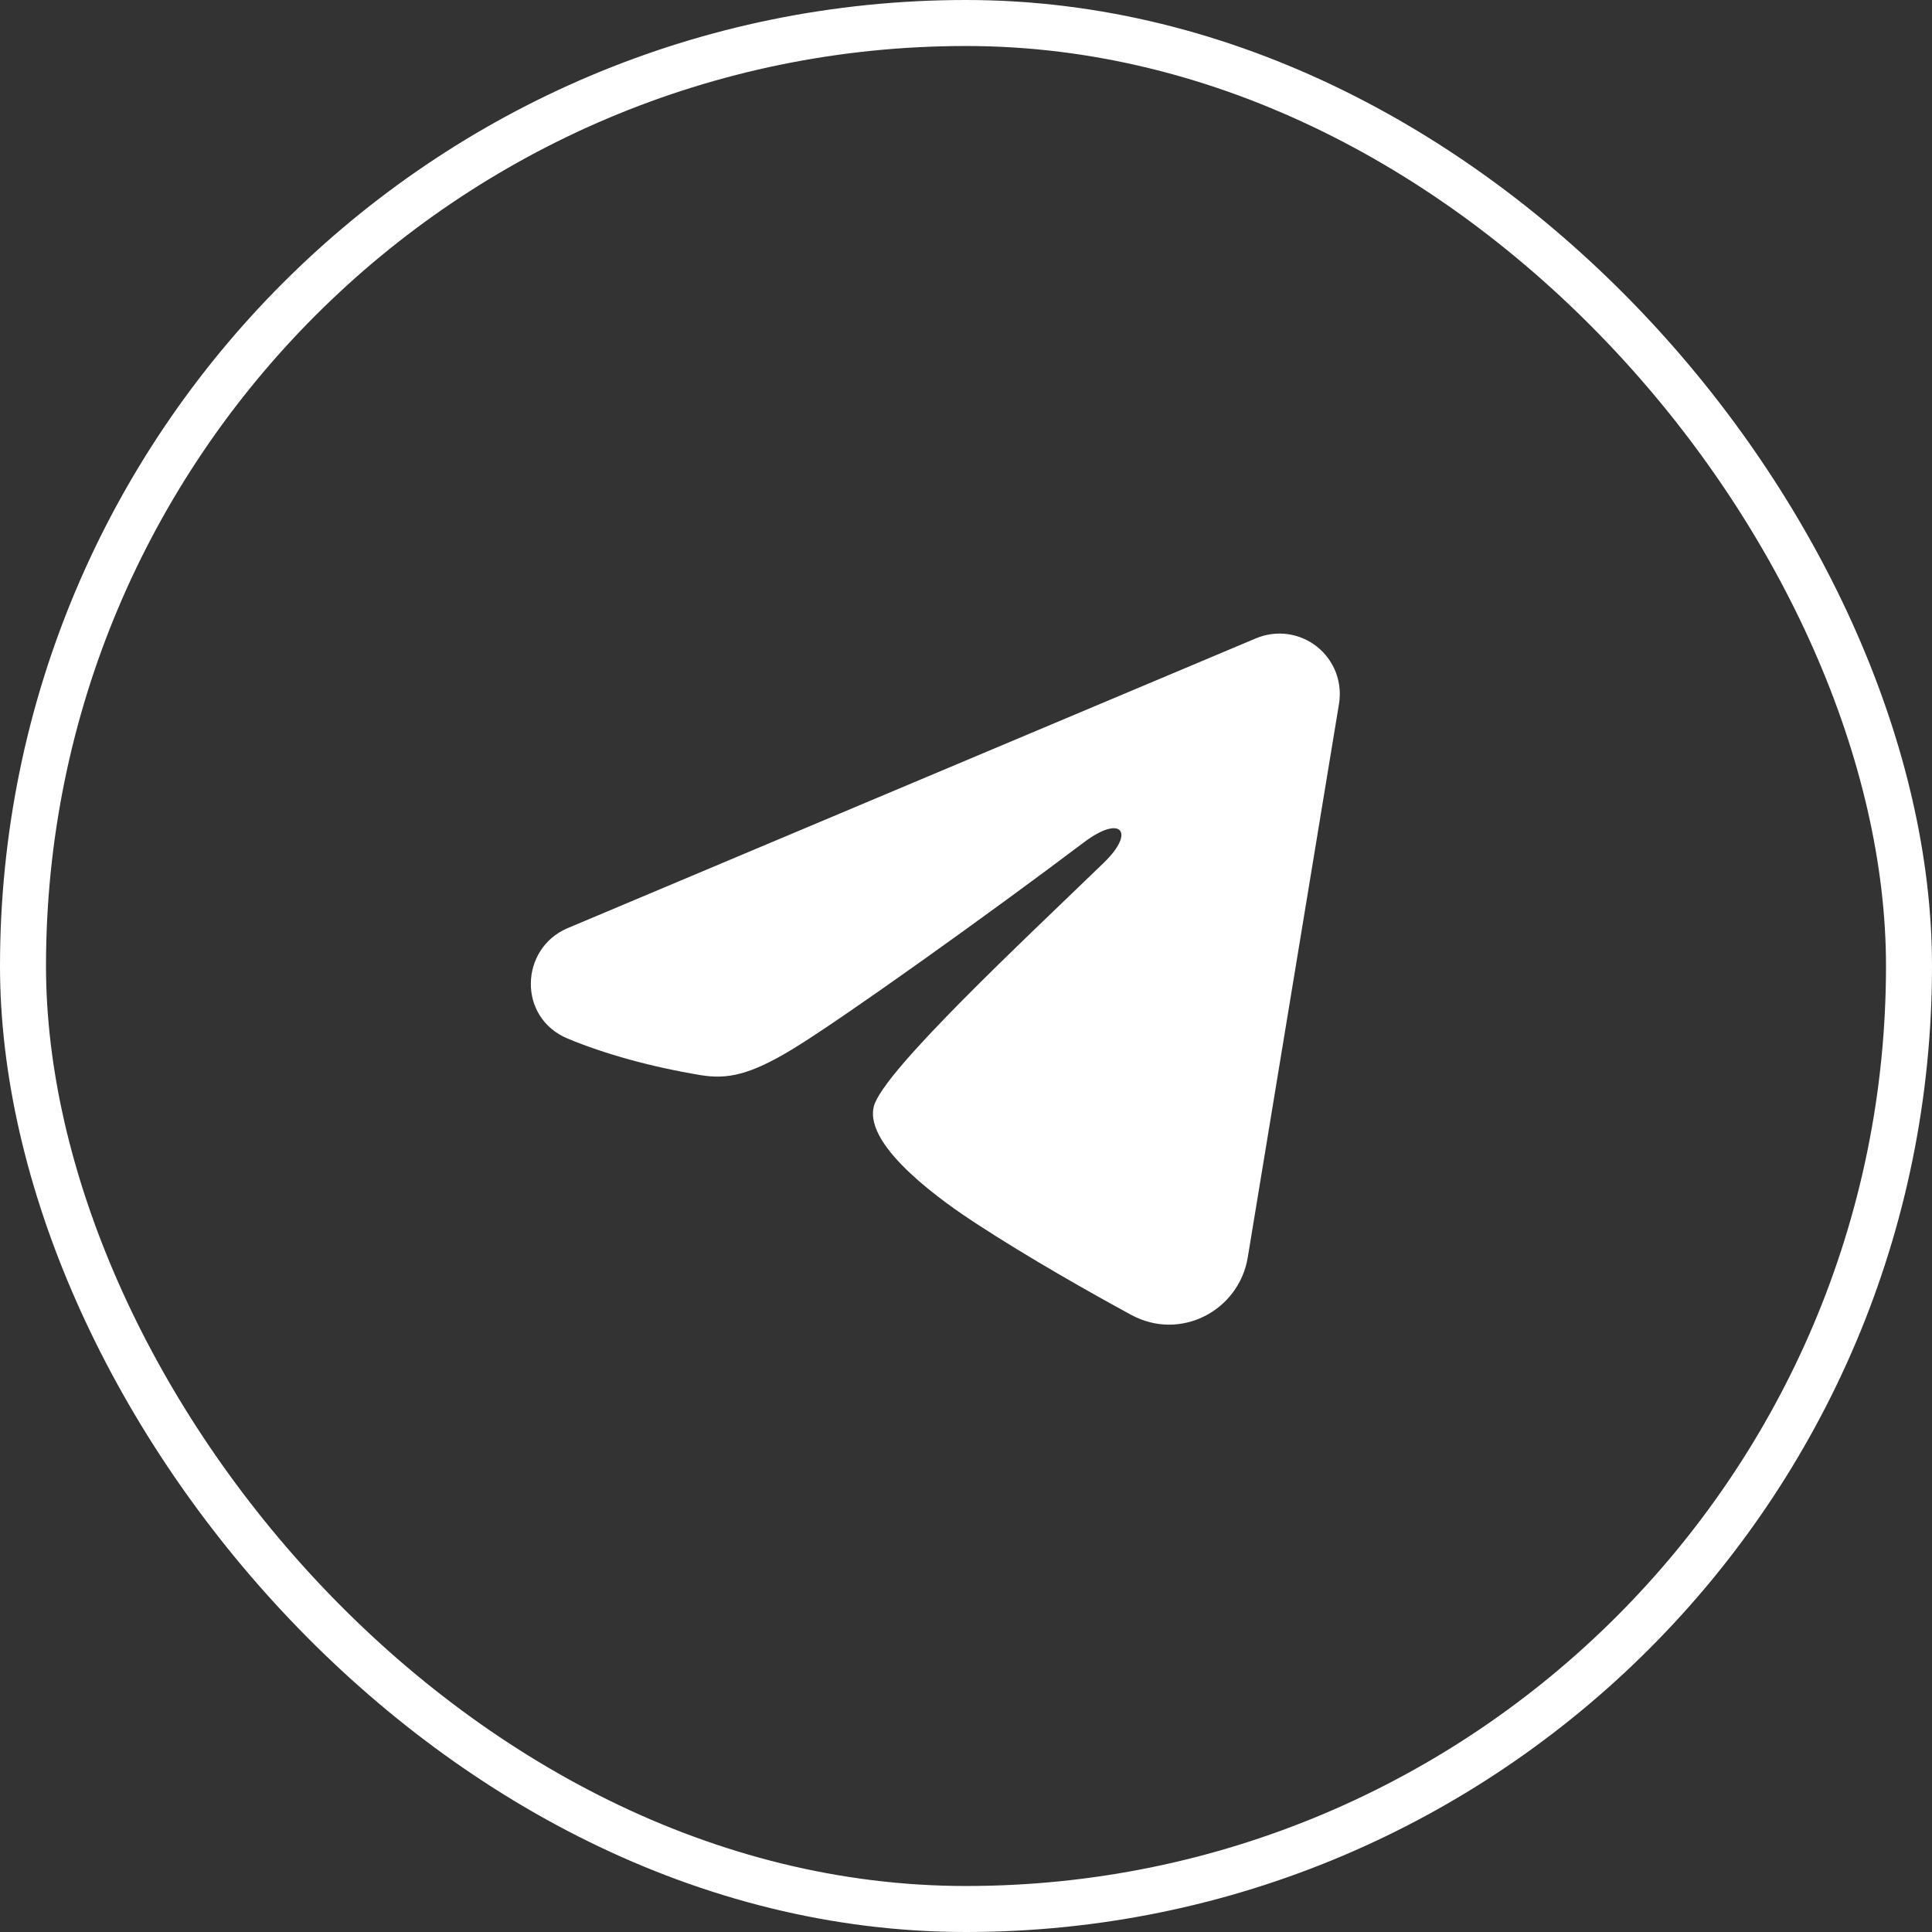
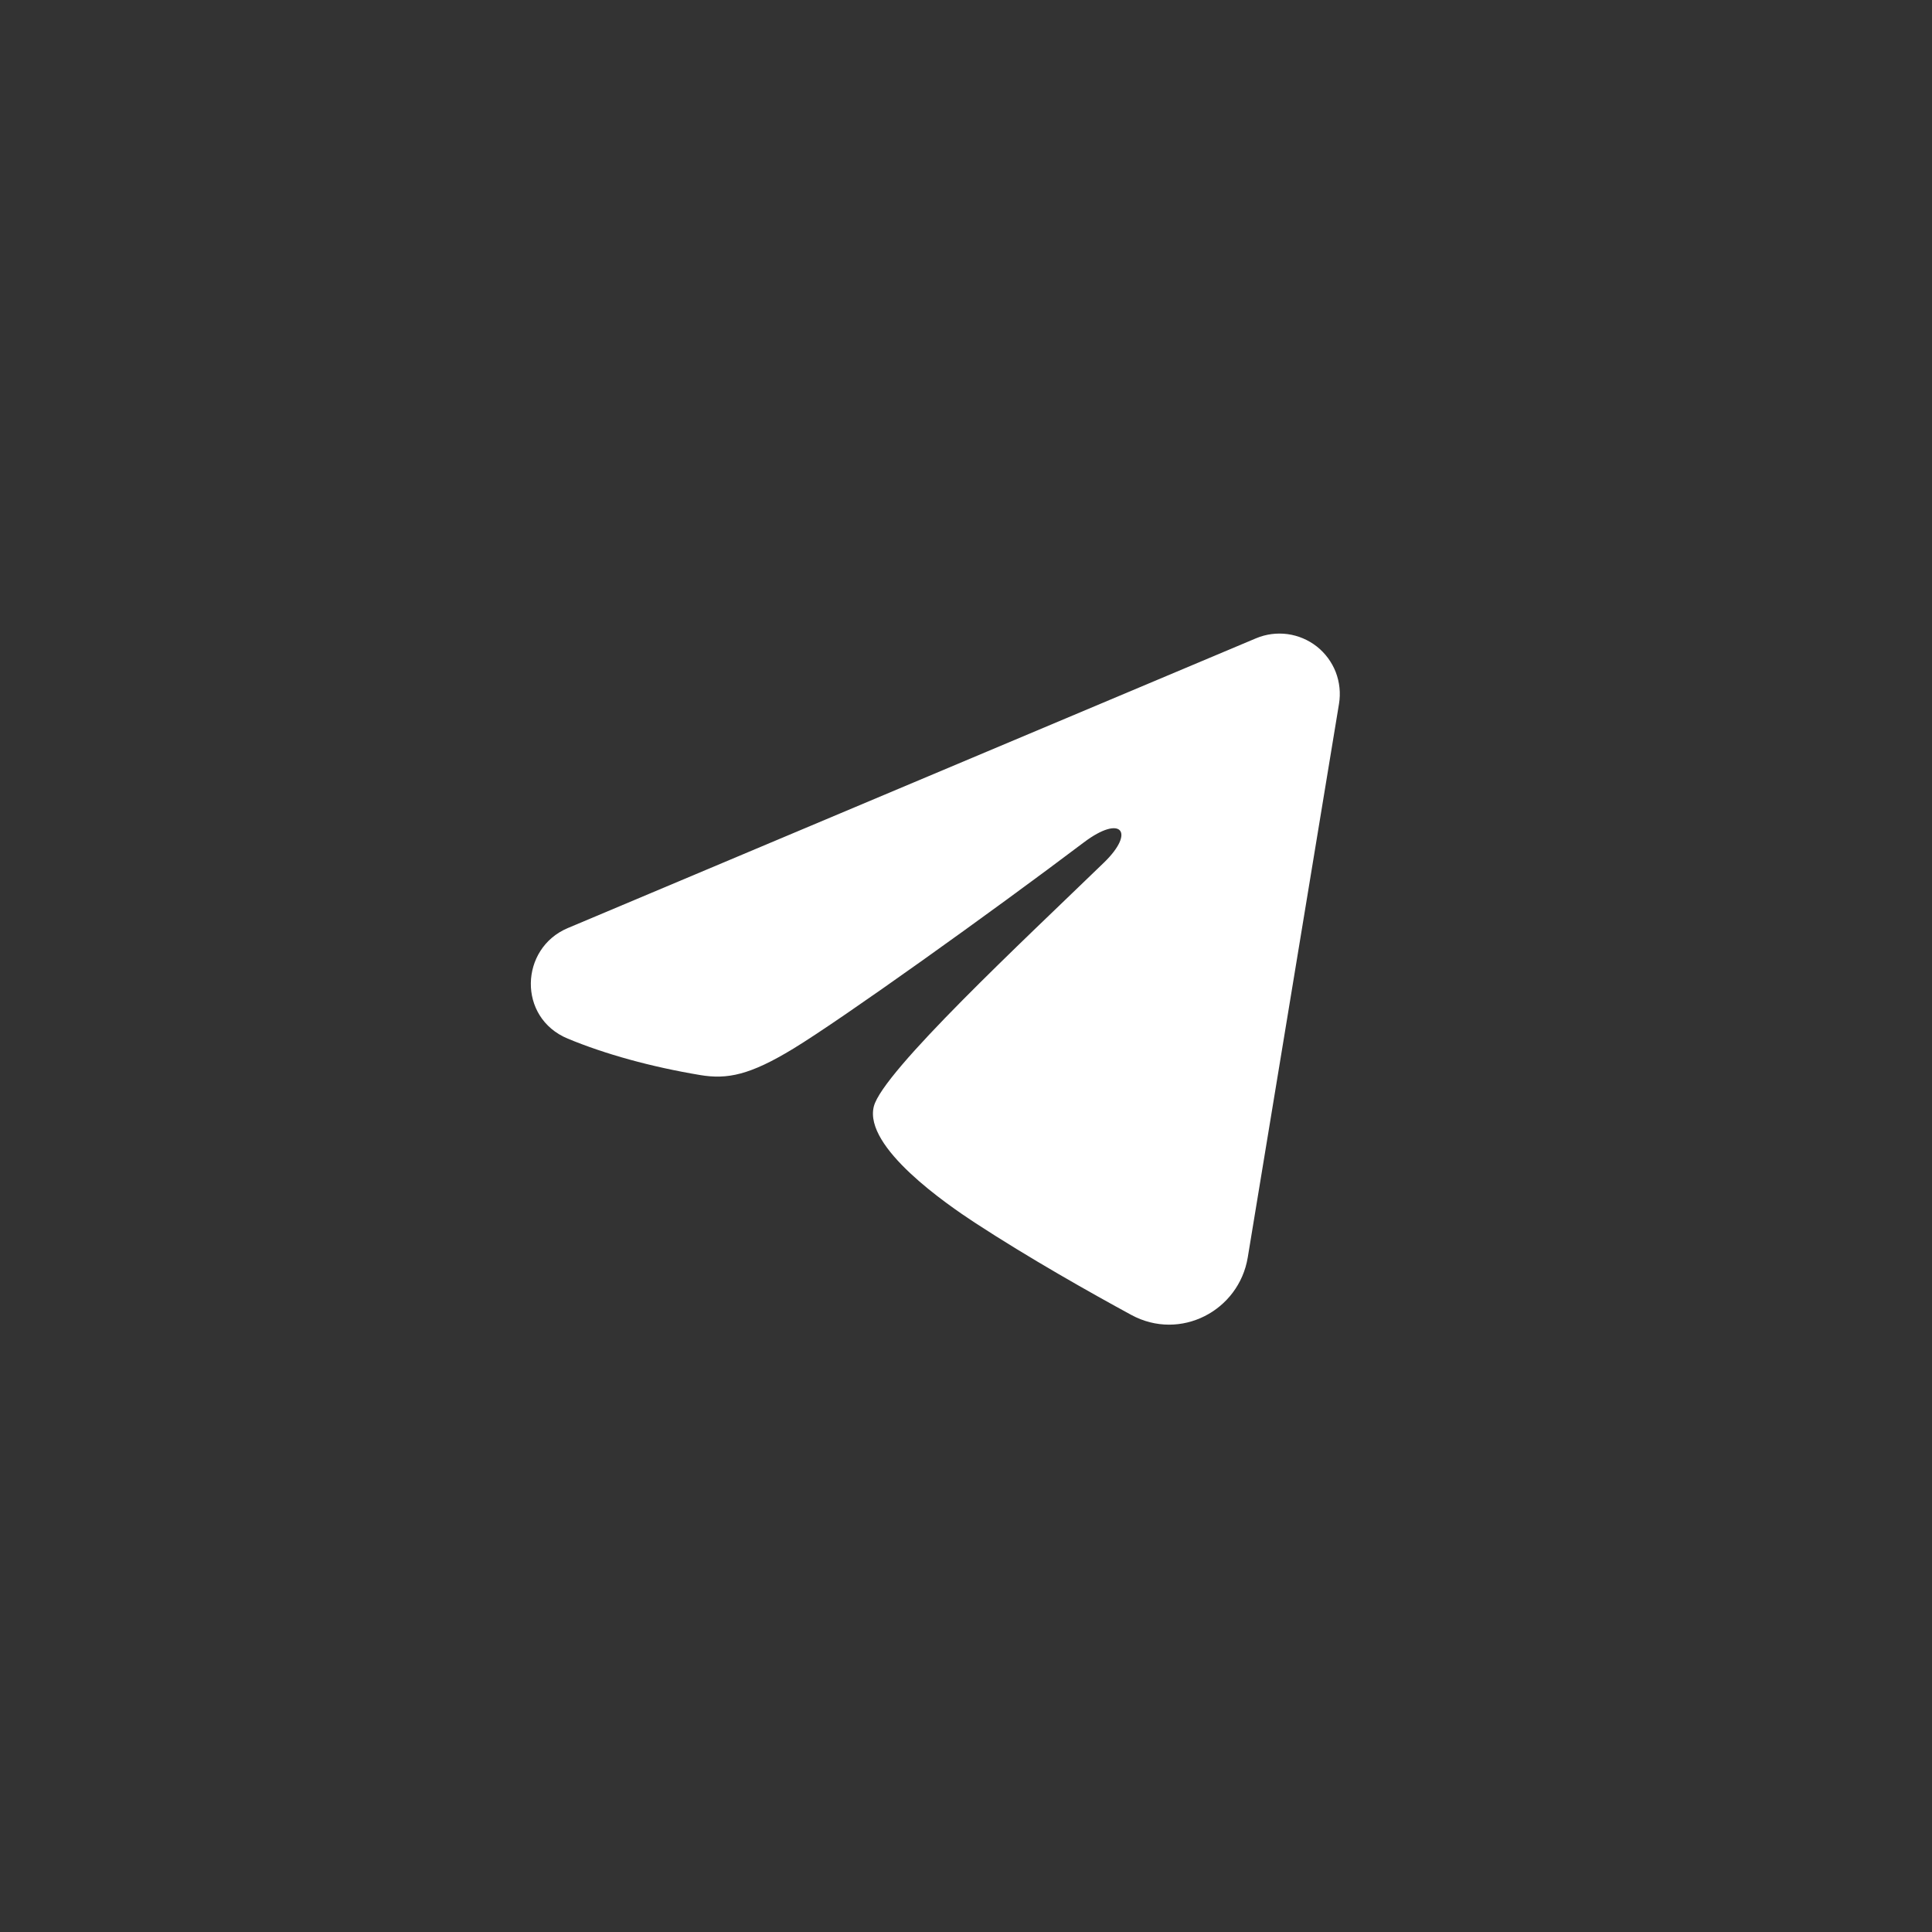
<svg xmlns="http://www.w3.org/2000/svg" width="42" height="42" viewBox="0 0 42 42" fill="none">
  <rect x="0" y="0" width="42" height="42" fill="#333333" stroke="none" />
-   <rect x="0.5" y="0.5" width="41" height="41" rx="20.5" stroke="white" />
  <path fill-rule="evenodd" clip-rule="evenodd" d="M27.305 13.876C27.521 13.785 27.758 13.754 27.99 13.785C28.223 13.817 28.442 13.91 28.627 14.055C28.811 14.201 28.953 14.393 29.038 14.611C29.122 14.83 29.147 15.068 29.109 15.299L27.125 27.336C26.932 28.497 25.658 29.163 24.593 28.585C23.703 28.101 22.38 27.356 21.189 26.578C20.595 26.188 18.772 24.942 18.996 24.054C19.188 23.296 22.251 20.445 24.001 18.75C24.688 18.084 24.375 17.7 23.563 18.312C21.549 19.833 18.315 22.146 17.246 22.797C16.303 23.371 15.811 23.469 15.223 23.371C14.15 23.192 13.155 22.916 12.343 22.579C11.246 22.124 11.299 20.616 12.342 20.176L27.305 13.876Z" fill="white" />
</svg>